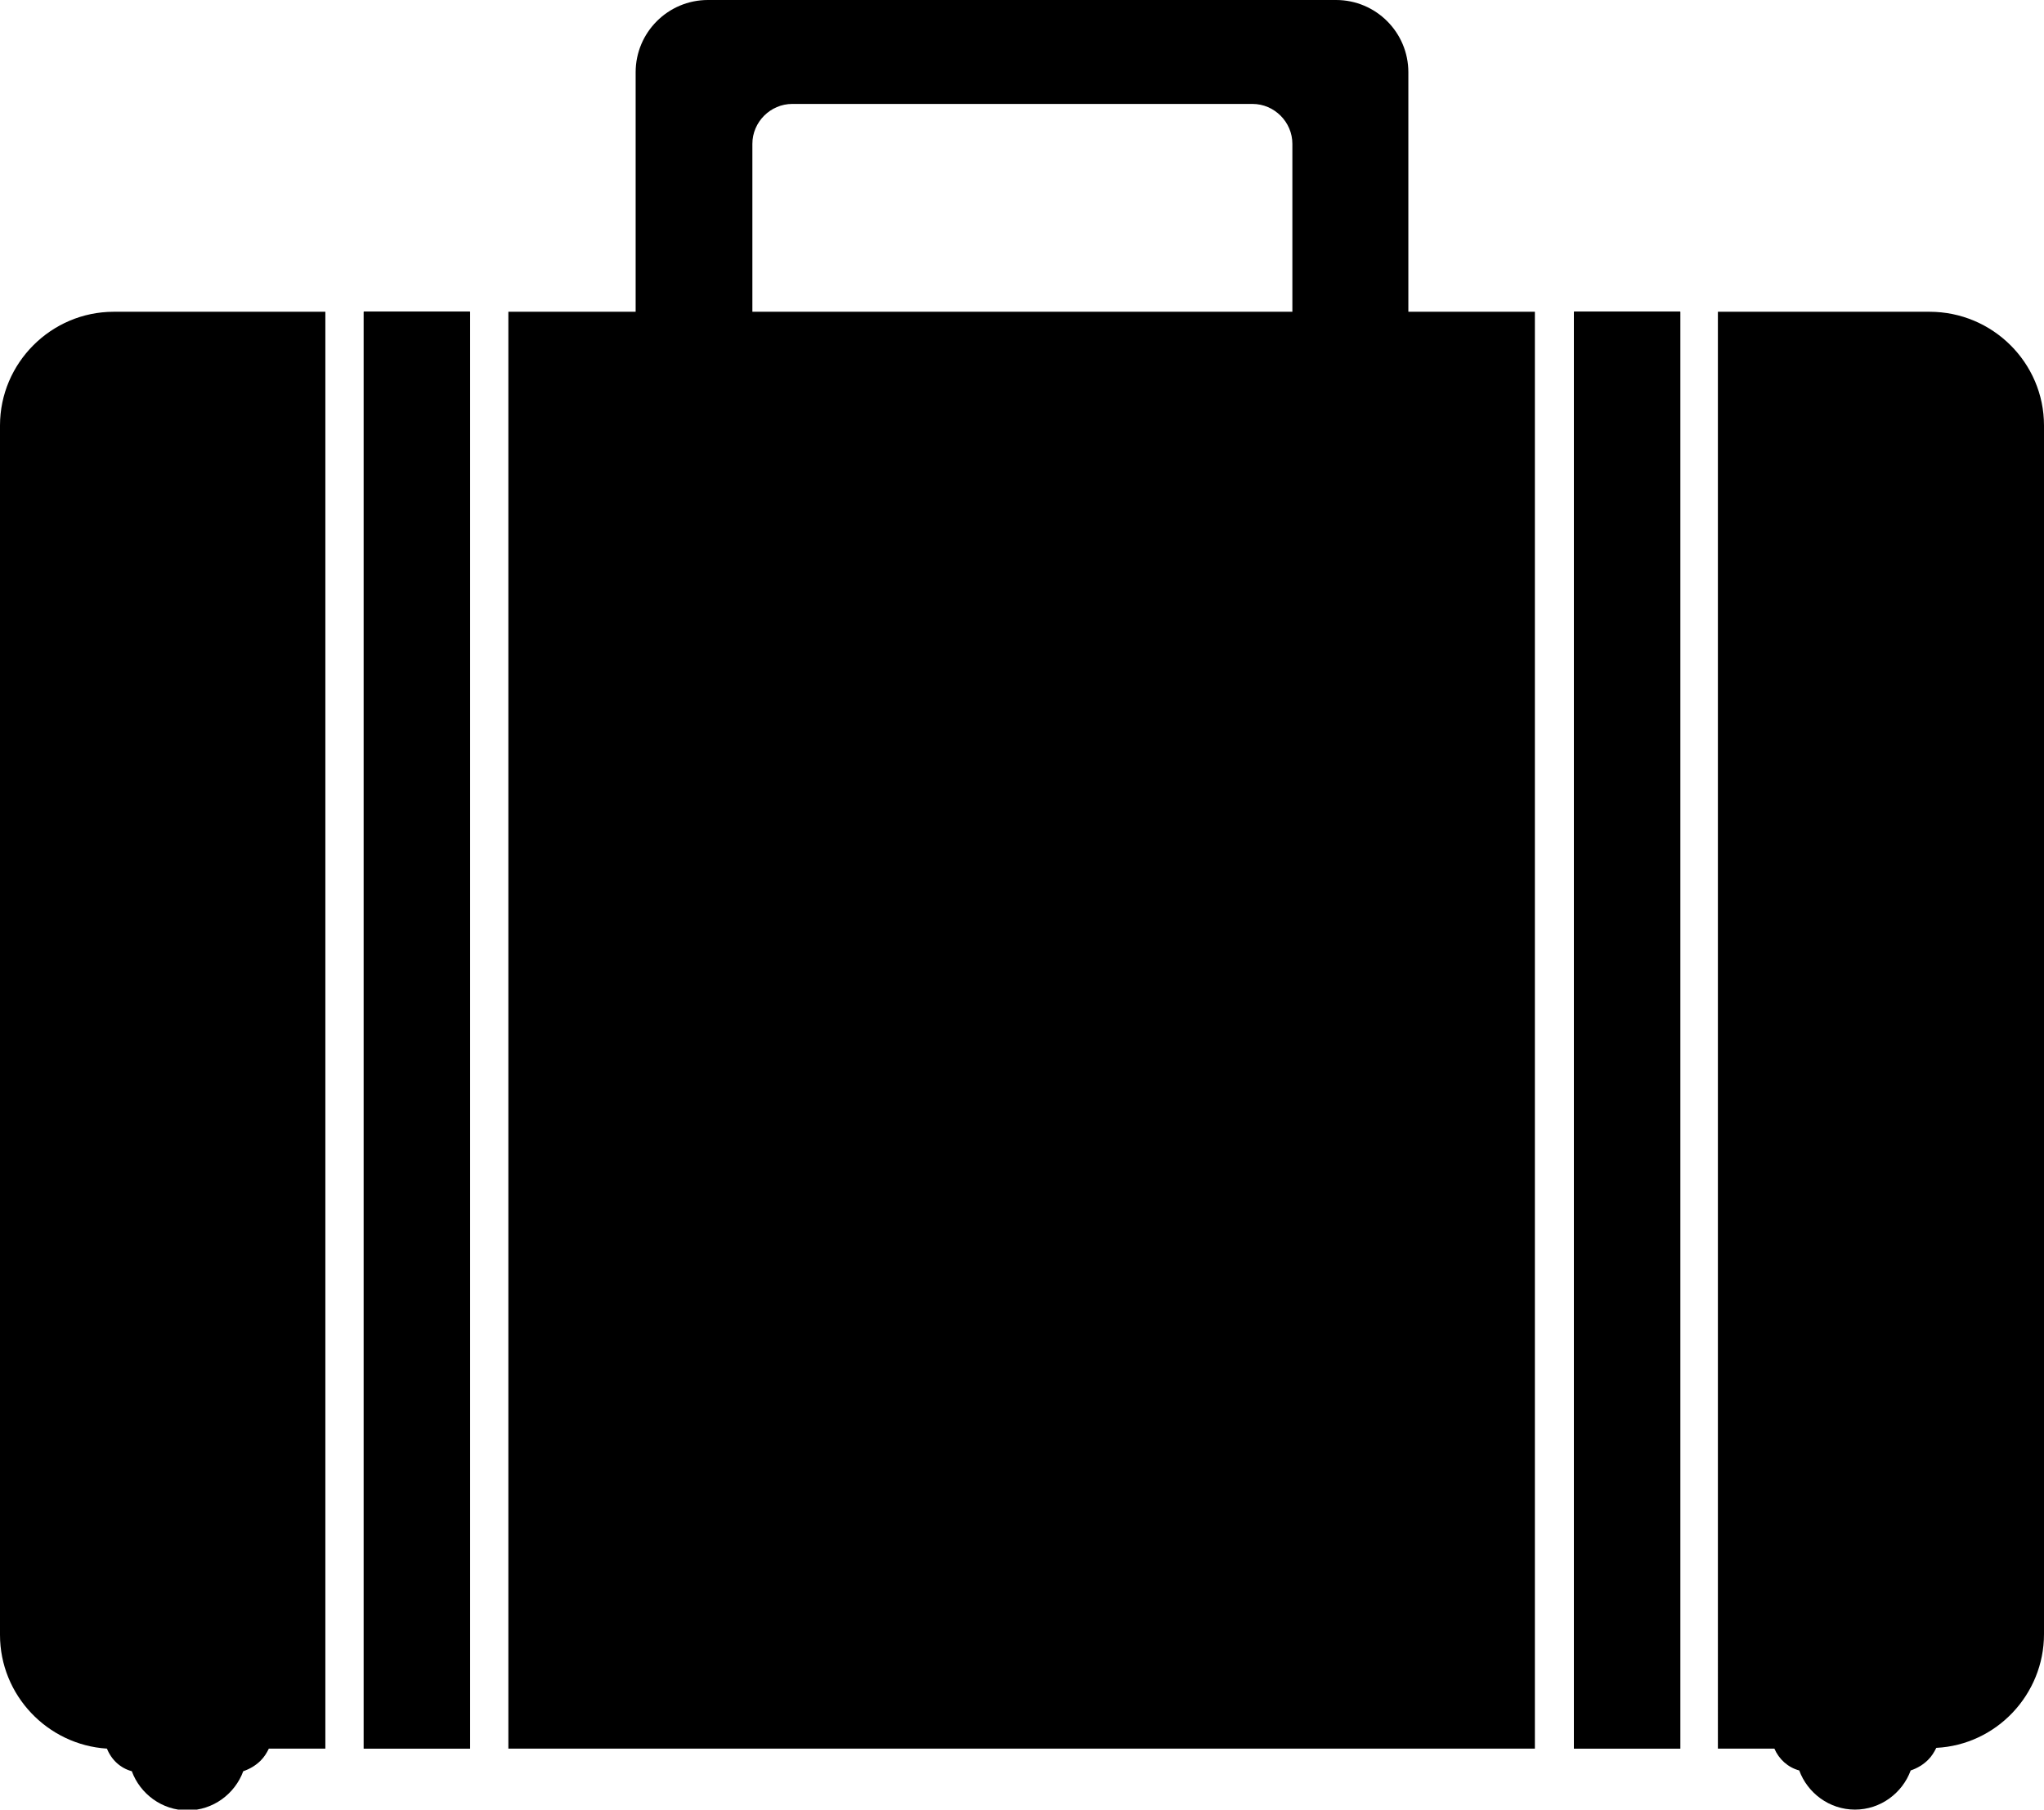
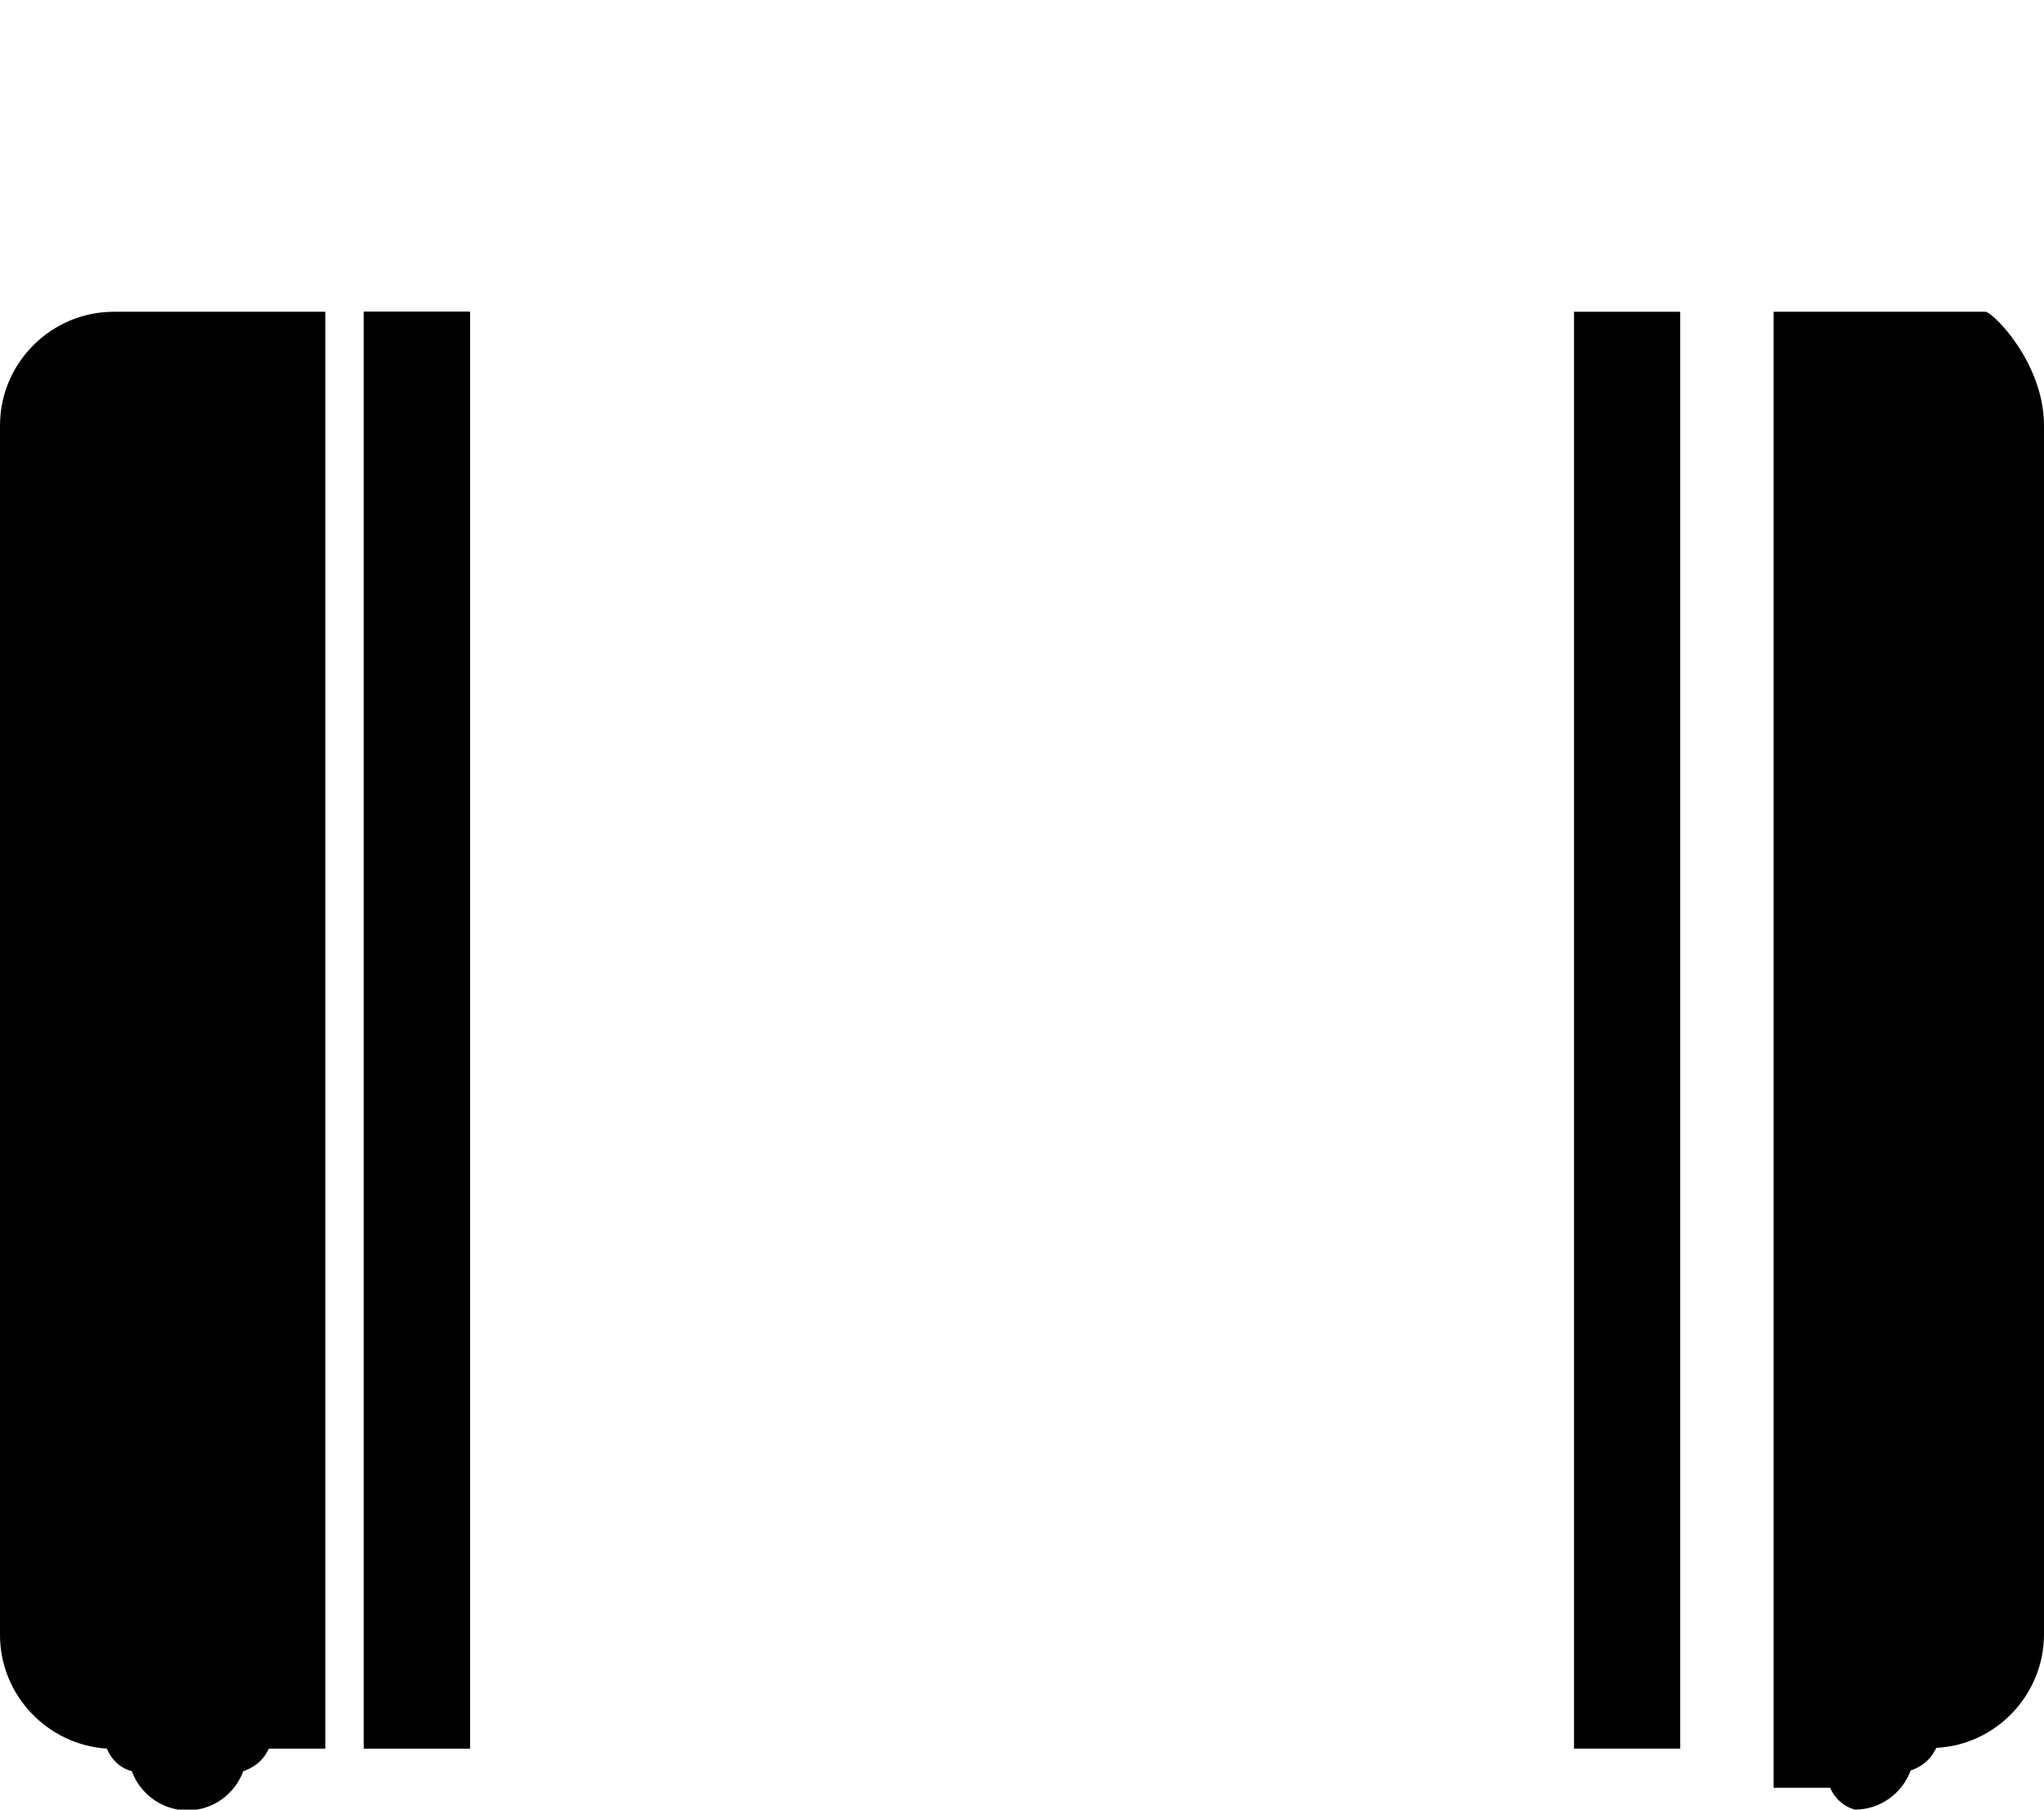
<svg xmlns="http://www.w3.org/2000/svg" version="1.1" id="_x2014_ÎÓÈ_x5F_1" x="0px" y="0px" viewBox="0 0 271.4 240.3" style="enable-background:new 0 0 271.4 240.3;" xml:space="preserve">
  <g>
    <path d="M43.2,41.4v190.8h-7.5c-0.3,0.6-0.6,1.1-1.1,1.6c-0.6,0.6-1.4,1.1-2.3,1.4c-1.1,3-4,5.2-7.4,5.2c-3.4,0-6.3-2.2-7.4-5.2   c-1.5-0.4-2.7-1.5-3.3-3C6.3,231.7,0,225.1,0,217.1V56.5c0-8.3,6.8-15.1,15.1-15.1H43.2z" />
-     <rect x="48.3" y="41.4" width="14.1" height="190.8" />
-     <path d="M187,41.4V9.6c0-5.3-4.3-9.6-9.6-9.6H94c-5.3,0-9.6,4.3-9.6,9.6v31.8H67.5v190.8h136.3V41.4H187z M171.6,41.4H99.9V19.1   c0-2.9,2.4-5.3,5.3-5.3h61.1c2.9,0,5.3,2.4,5.3,5.3V41.4z" />
-     <rect x="209" y="41.4" width="14.1" height="190.8" />
-     <path d="M271.4,56.5v160.5c0,8-6.3,14.7-14.3,15.1c-0.3,0.6-0.6,1.1-1.1,1.6c-0.6,0.6-1.4,1.1-2.3,1.4c-1.1,3-4,5.2-7.4,5.2   c-3.4,0-6.3-2.2-7.4-5.2c-1.5-0.4-2.7-1.5-3.3-2.9h-7.5V41.4h28.1C264.6,41.4,271.4,48.2,271.4,56.5z" />
+     <path d="M271.4,56.5v160.5c0,8-6.3,14.7-14.3,15.1c-0.3,0.6-0.6,1.1-1.1,1.6c-0.6,0.6-1.4,1.1-2.3,1.4c-1.1,3-4,5.2-7.4,5.2   c-1.5-0.4-2.7-1.5-3.3-2.9h-7.5V41.4h28.1C264.6,41.4,271.4,48.2,271.4,56.5z" />
    <g>
      <rect x="48.3" y="41.4" width="14.1" height="190.8" />
      <rect x="48.3" y="41.4" width="14.1" height="190.8" />
      <rect x="209" y="41.4" width="14.1" height="190.8" />
-       <rect x="209" y="41.4" width="14.1" height="190.8" />
    </g>
  </g>
</svg>